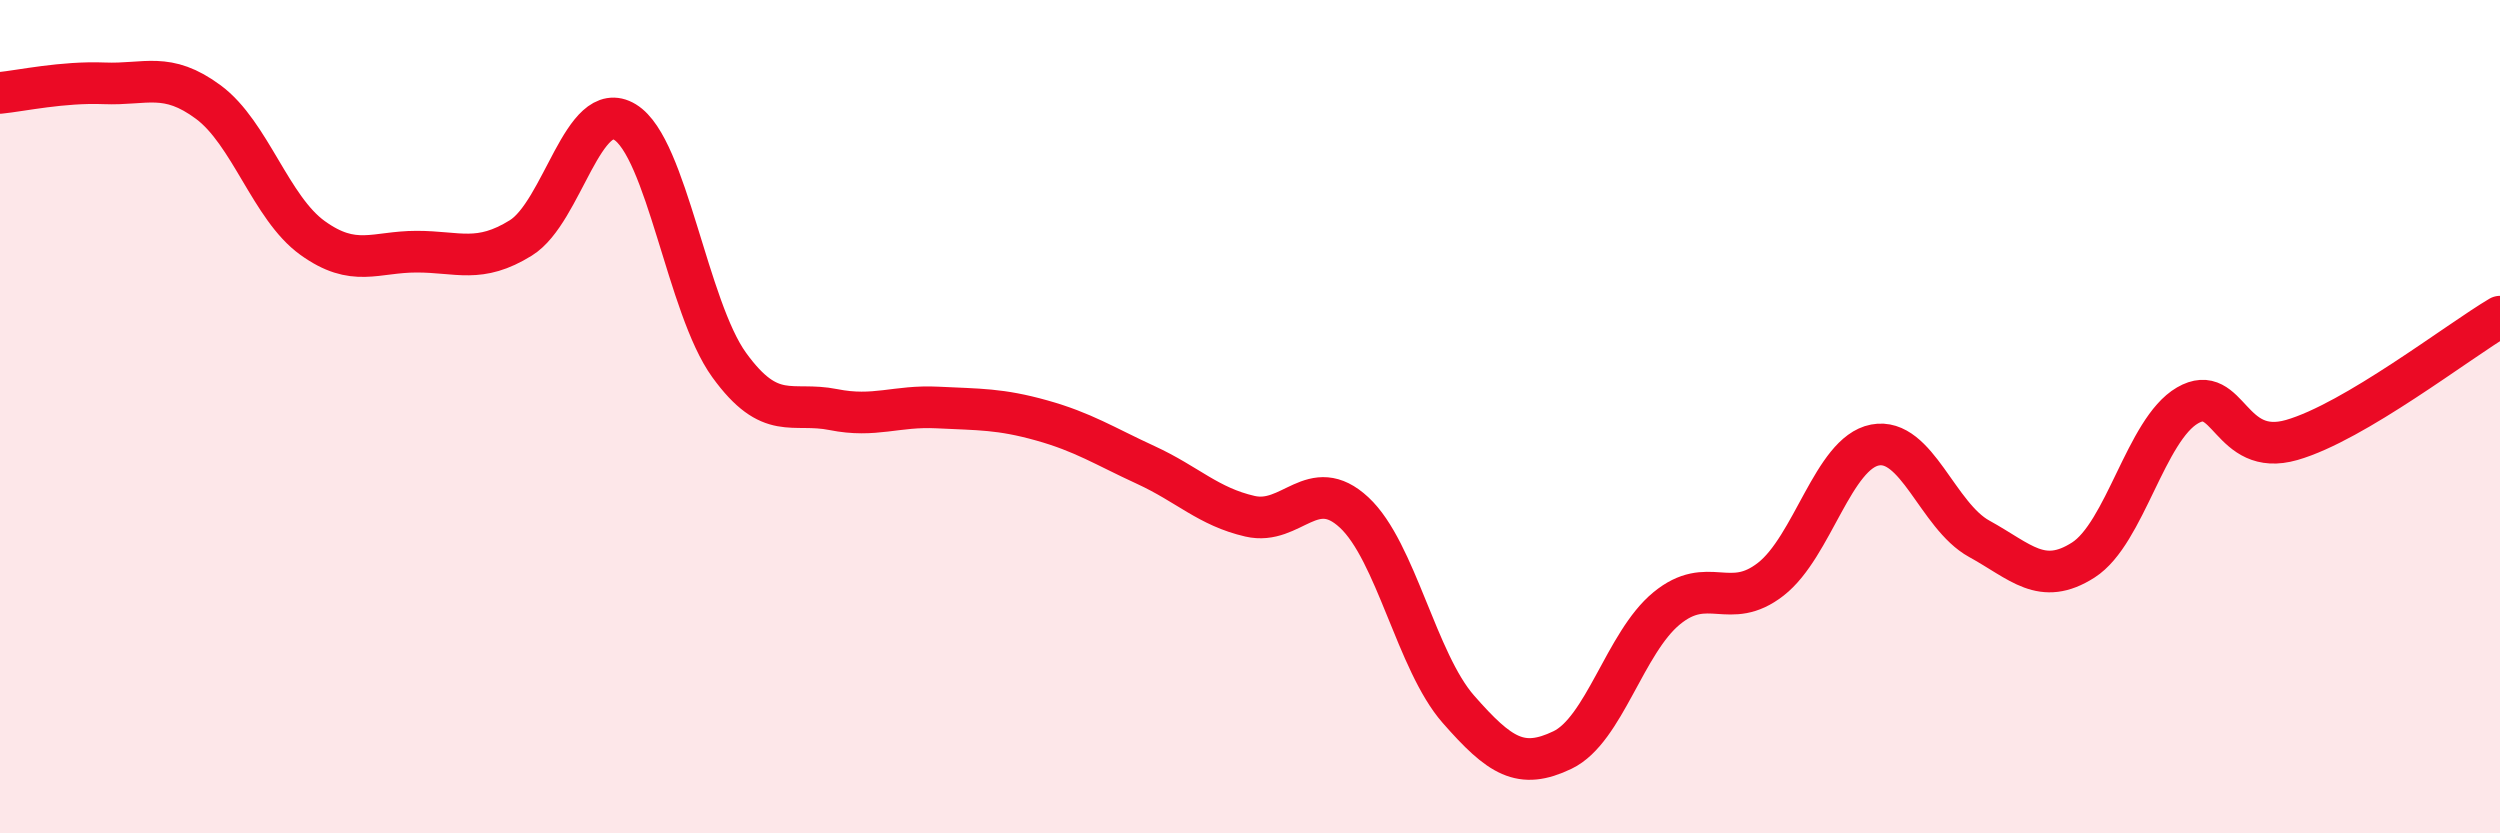
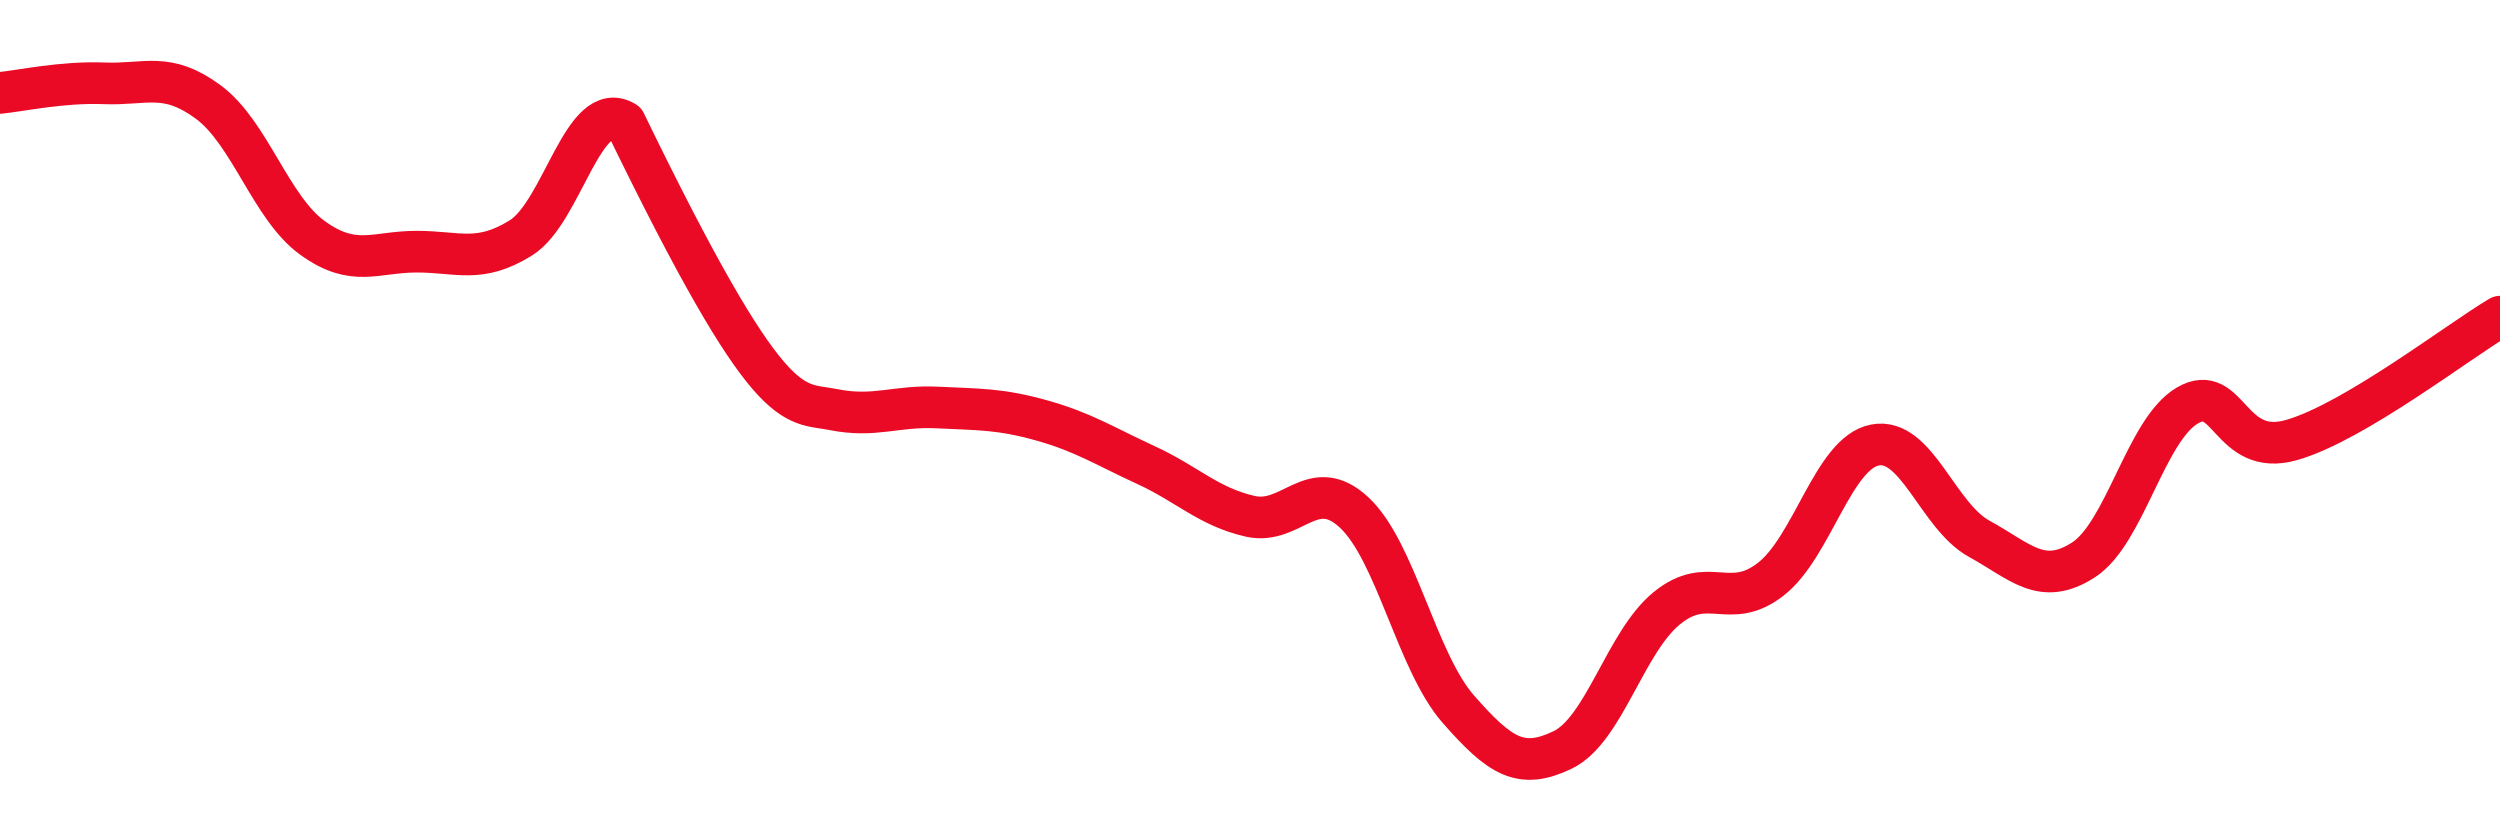
<svg xmlns="http://www.w3.org/2000/svg" width="60" height="20" viewBox="0 0 60 20">
-   <path d="M 0,2.23 C 0.5,2.18 1.5,1.96 2.5,2 C 3.5,2.04 4,1.71 5,2.45 C 6,3.19 6.5,4.99 7.5,5.71 C 8.5,6.43 9,6.04 10,6.04 C 11,6.04 11.5,6.33 12.5,5.71 C 13.5,5.09 14,2.32 15,2.93 C 16,3.54 16.5,7.38 17.5,8.76 C 18.5,10.14 19,9.63 20,9.83 C 21,10.03 21.5,9.73 22.5,9.78 C 23.5,9.83 24,9.81 25,10.09 C 26,10.37 26.5,10.7 27.5,11.16 C 28.5,11.62 29,12.16 30,12.39 C 31,12.62 31.5,11.37 32.5,12.3 C 33.5,13.23 34,15.88 35,17.02 C 36,18.16 36.5,18.48 37.5,18 C 38.5,17.52 39,15.42 40,14.6 C 41,13.78 41.5,14.68 42.5,13.9 C 43.5,13.12 44,10.87 45,10.68 C 46,10.49 46.5,12.38 47.5,12.93 C 48.5,13.48 49,14.08 50,13.44 C 51,12.8 51.5,10.31 52.5,9.73 C 53.5,9.15 53.5,10.99 55,10.56 C 56.5,10.13 59,8.19 60,7.6L60 20L0 20Z" fill="#EB0A25" opacity="0.1" stroke-linecap="round" stroke-linejoin="round" />
-   <path d="M 0,2.23 C 0.5,2.18 1.5,1.96 2.5,2 C 3.5,2.04 4,1.71 5,2.45 C 6,3.19 6.5,4.99 7.5,5.71 C 8.5,6.43 9,6.04 10,6.04 C 11,6.04 11.5,6.33 12.5,5.71 C 13.5,5.09 14,2.32 15,2.93 C 16,3.54 16.5,7.38 17.5,8.76 C 18.5,10.14 19,9.63 20,9.83 C 21,10.03 21.5,9.73 22.5,9.78 C 23.5,9.83 24,9.81 25,10.09 C 26,10.37 26.5,10.7 27.5,11.16 C 28.5,11.62 29,12.16 30,12.39 C 31,12.62 31.5,11.37 32.5,12.3 C 33.5,13.23 34,15.88 35,17.02 C 36,18.16 36.5,18.48 37.5,18 C 38.5,17.52 39,15.42 40,14.6 C 41,13.78 41.5,14.68 42.5,13.9 C 43.5,13.12 44,10.87 45,10.68 C 46,10.49 46.5,12.38 47.5,12.93 C 48.5,13.48 49,14.08 50,13.44 C 51,12.8 51.5,10.31 52.5,9.73 C 53.5,9.15 53.5,10.99 55,10.56 C 56.5,10.13 59,8.19 60,7.6" stroke="#EB0A25" stroke-width="1" fill="none" stroke-linecap="round" stroke-linejoin="round" />
+   <path d="M 0,2.23 C 0.5,2.18 1.5,1.96 2.5,2 C 3.5,2.04 4,1.71 5,2.45 C 6,3.19 6.5,4.99 7.5,5.71 C 8.5,6.43 9,6.04 10,6.04 C 11,6.04 11.5,6.33 12.5,5.71 C 13.5,5.09 14,2.32 15,2.93 C 18.5,10.14 19,9.63 20,9.83 C 21,10.03 21.5,9.73 22.5,9.78 C 23.5,9.83 24,9.81 25,10.09 C 26,10.37 26.5,10.7 27.5,11.16 C 28.5,11.62 29,12.16 30,12.39 C 31,12.62 31.5,11.37 32.5,12.3 C 33.5,13.23 34,15.88 35,17.02 C 36,18.16 36.5,18.48 37.5,18 C 38.5,17.52 39,15.42 40,14.6 C 41,13.78 41.5,14.68 42.5,13.9 C 43.5,13.12 44,10.87 45,10.68 C 46,10.49 46.5,12.38 47.5,12.93 C 48.5,13.48 49,14.08 50,13.44 C 51,12.8 51.5,10.31 52.5,9.73 C 53.5,9.15 53.5,10.99 55,10.56 C 56.5,10.13 59,8.19 60,7.6" stroke="#EB0A25" stroke-width="1" fill="none" stroke-linecap="round" stroke-linejoin="round" />
</svg>